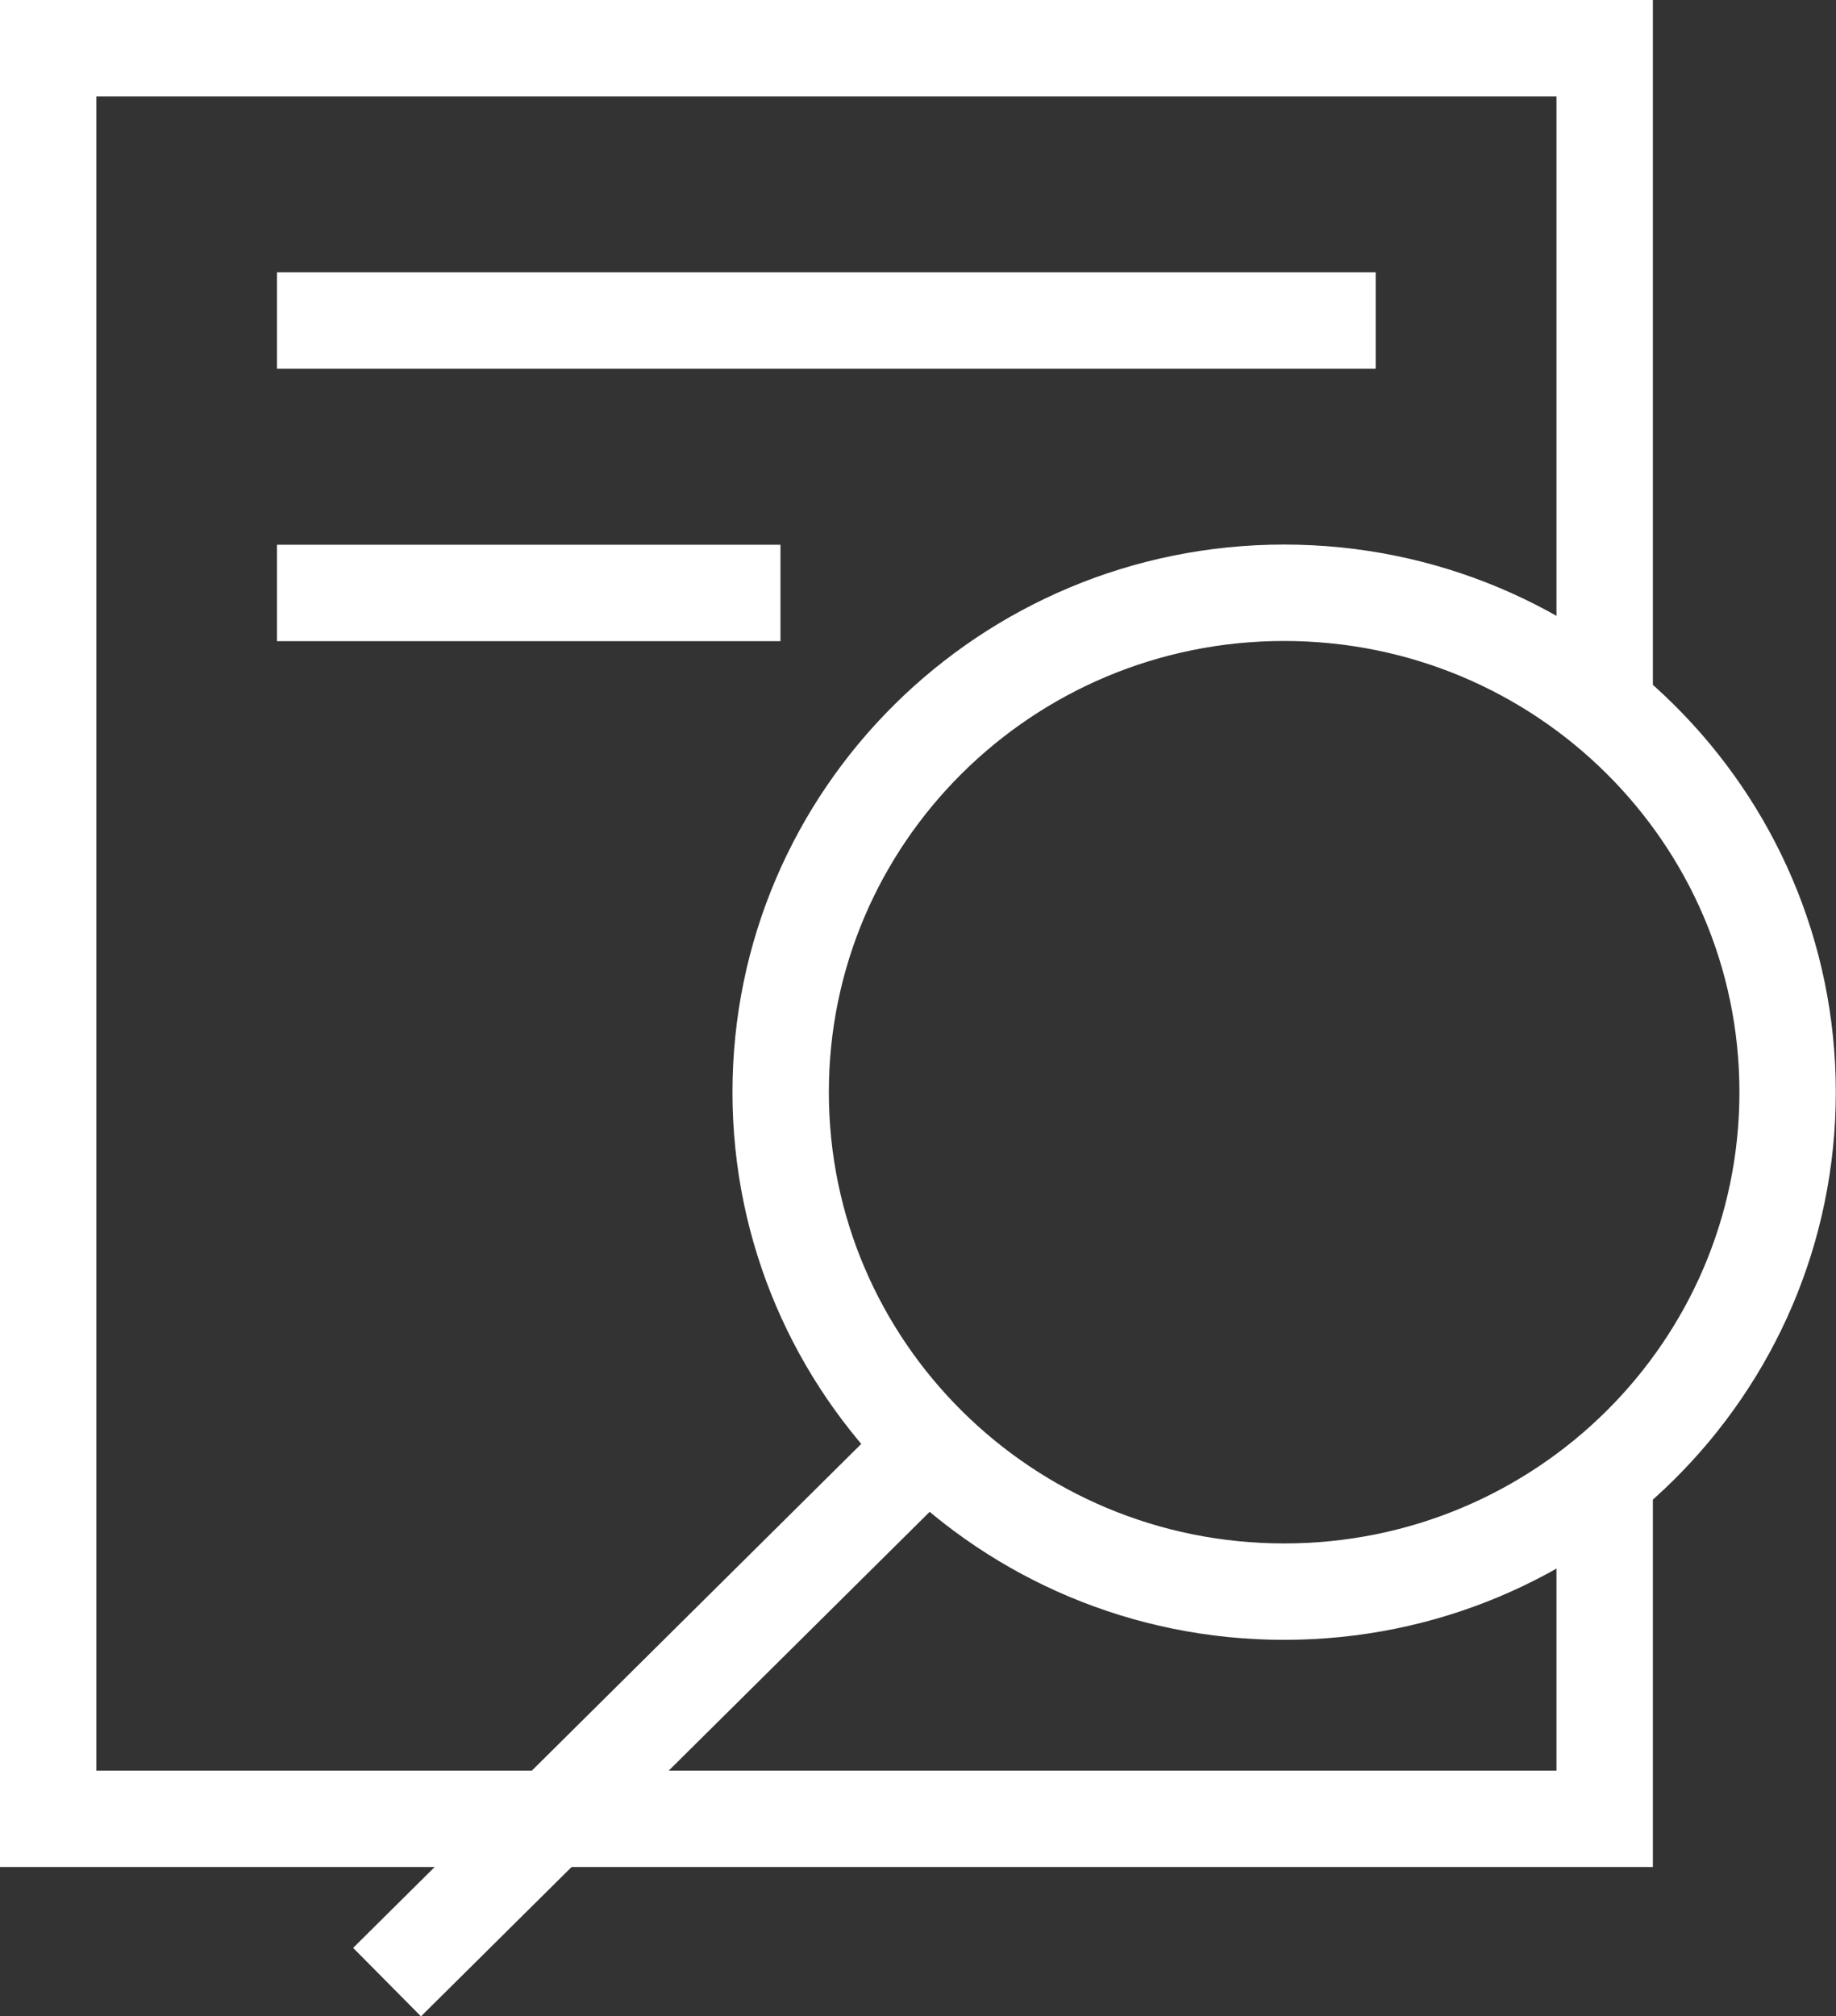
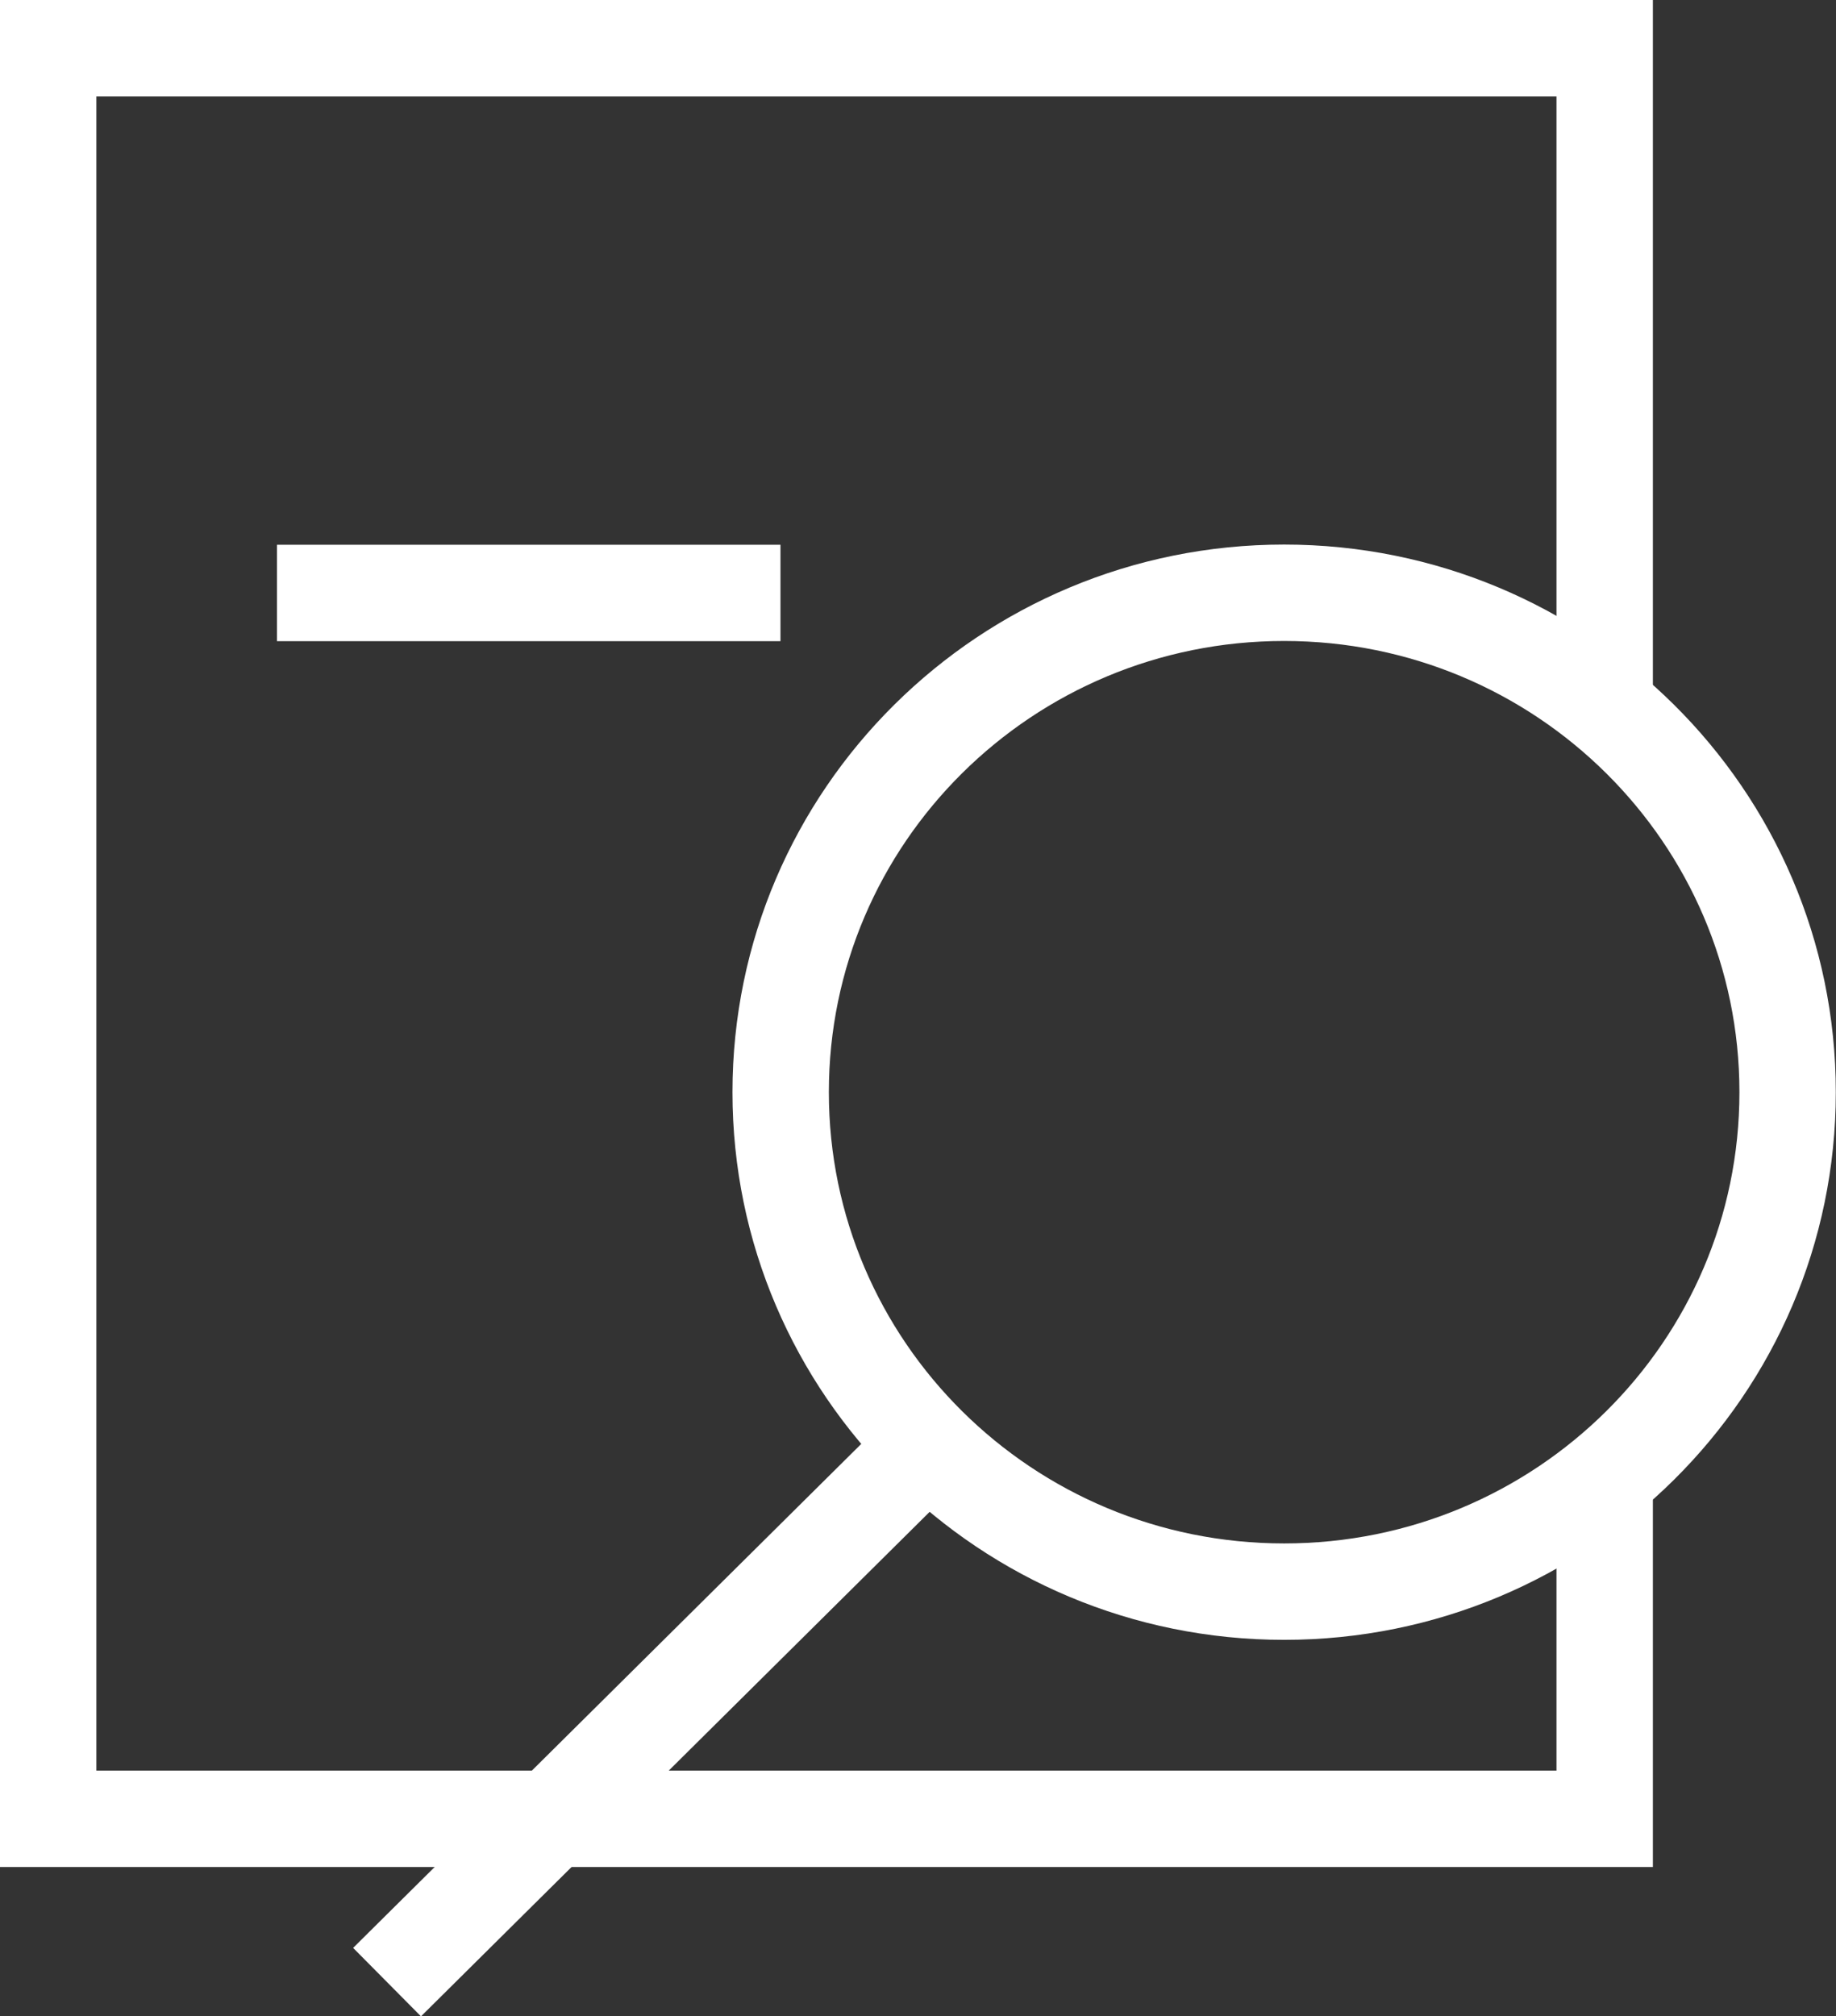
<svg xmlns="http://www.w3.org/2000/svg" id="Layer_2" data-name="Layer 2" viewBox="0 0 95.25 104.56">
  <rect x="0" y="0" width="95.25" height="104.56" fill="#333333" stroke="none" />
  <defs>
    <style>
      .cls-1 {
        fill: none;
        stroke: #fff;
        stroke-miterlimit: 10;
        stroke-width: 5px;
      }
    </style>
  </defs>
  <g id="Layer_2-2" data-name="Layer 2">
    <g>
      <path class="cls-1" d="M66.62,82.54c14.43,0,26.12-11.59,26.12-25.9s-11.7-25.9-26.12-25.9-26.12,11.59-26.12,25.9,11.7,25.9,26.12,25.9Z" />
      <path class="cls-1" d="M48.16,74.95l-28.08,27.84" />
      <g>
        <path class="cls-1" d="M83.25,76.63v17.69H2.5V2.5h80.75v34.16" />
-         <path class="cls-1" d="M14.37,16.62h57" />
        <path class="cls-1" d="M14.37,30.75h26.12" />
      </g>
    </g>
  </g>
</svg>